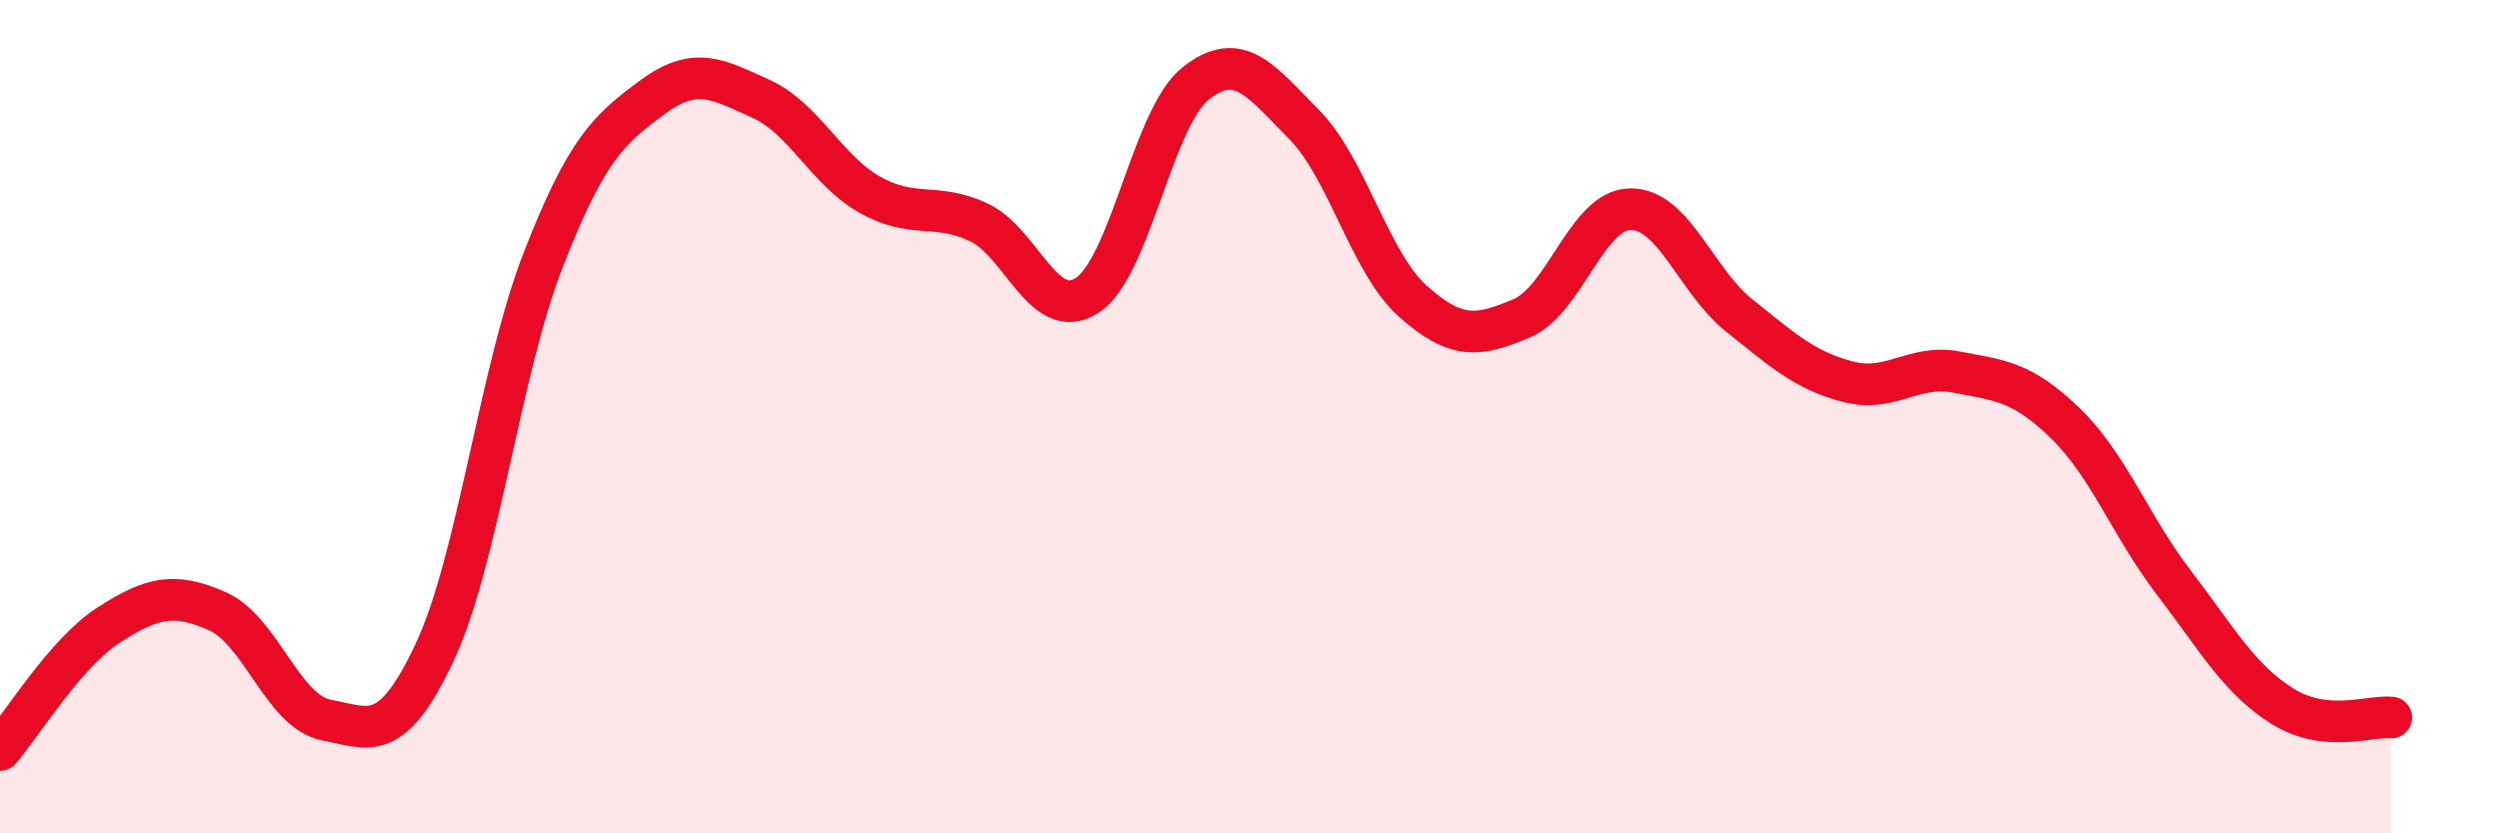
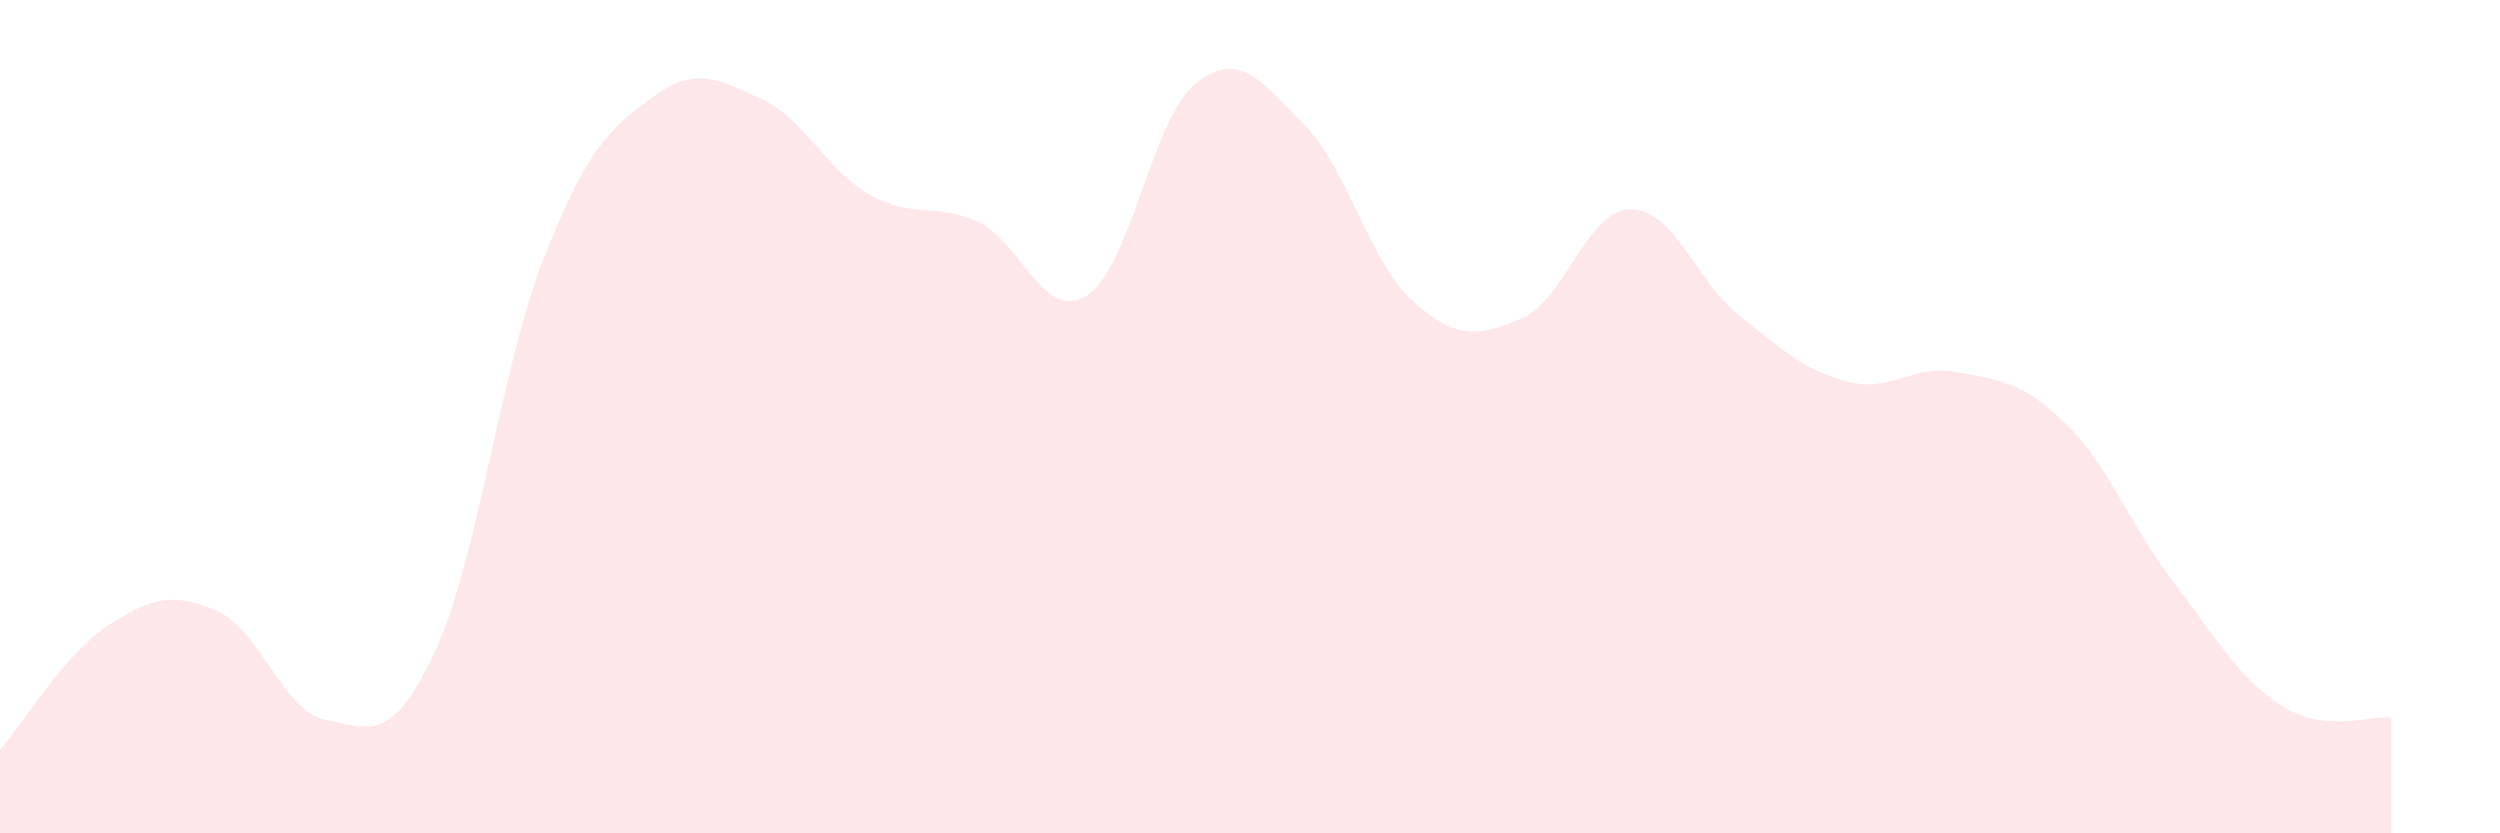
<svg xmlns="http://www.w3.org/2000/svg" width="60" height="20" viewBox="0 0 60 20">
  <path d="M 0,18 C 0.52,17.4 1.57,15.67 2.61,15 C 3.65,14.33 4.18,14.21 5.22,14.67 C 6.26,15.13 6.79,17.08 7.83,17.28 C 8.87,17.48 9.39,17.87 10.43,15.66 C 11.47,13.45 12,8.89 13.04,6.23 C 14.08,3.57 14.61,3.11 15.65,2.34 C 16.69,1.57 17.22,1.9 18.26,2.37 C 19.3,2.84 19.83,4.08 20.87,4.67 C 21.91,5.26 22.44,4.85 23.48,5.33 C 24.52,5.81 25.05,7.76 26.09,7.09 C 27.13,6.42 27.66,2.82 28.7,2 C 29.74,1.18 30.26,1.94 31.3,2.99 C 32.34,4.04 32.87,6.3 33.91,7.23 C 34.95,8.16 35.48,8.08 36.52,7.64 C 37.56,7.2 38.09,5.03 39.13,5.02 C 40.17,5.01 40.7,6.74 41.74,7.57 C 42.78,8.4 43.31,8.89 44.35,9.16 C 45.39,9.43 45.92,8.73 46.96,8.93 C 48,9.13 48.53,9.15 49.57,10.16 C 50.61,11.17 51.13,12.62 52.17,13.98 C 53.21,15.34 53.74,16.3 54.78,16.95 C 55.82,17.6 56.87,17.17 57.39,17.22L57.39 20L0 20Z" fill="#EB0A25" opacity="0.1" stroke-linecap="round" stroke-linejoin="round" />
-   <path d="M 0,18 C 0.52,17.4 1.57,15.67 2.61,15 C 3.65,14.33 4.18,14.21 5.22,14.67 C 6.26,15.13 6.79,17.08 7.83,17.28 C 8.87,17.48 9.39,17.87 10.43,15.66 C 11.47,13.45 12,8.89 13.04,6.23 C 14.08,3.57 14.61,3.11 15.65,2.34 C 16.69,1.57 17.22,1.9 18.26,2.37 C 19.3,2.84 19.83,4.08 20.87,4.67 C 21.91,5.26 22.44,4.85 23.48,5.33 C 24.52,5.81 25.05,7.76 26.09,7.09 C 27.13,6.42 27.66,2.82 28.7,2 C 29.74,1.18 30.26,1.94 31.3,2.99 C 32.34,4.04 32.87,6.3 33.91,7.23 C 34.95,8.16 35.48,8.08 36.52,7.64 C 37.56,7.2 38.09,5.03 39.13,5.02 C 40.17,5.01 40.7,6.74 41.74,7.57 C 42.78,8.4 43.31,8.89 44.35,9.16 C 45.39,9.43 45.92,8.73 46.96,8.93 C 48,9.13 48.53,9.15 49.57,10.16 C 50.61,11.17 51.13,12.62 52.17,13.98 C 53.21,15.34 53.74,16.3 54.78,16.95 C 55.82,17.6 56.87,17.17 57.39,17.22" stroke="#EB0A25" stroke-width="1" fill="none" stroke-linecap="round" stroke-linejoin="round" />
</svg>